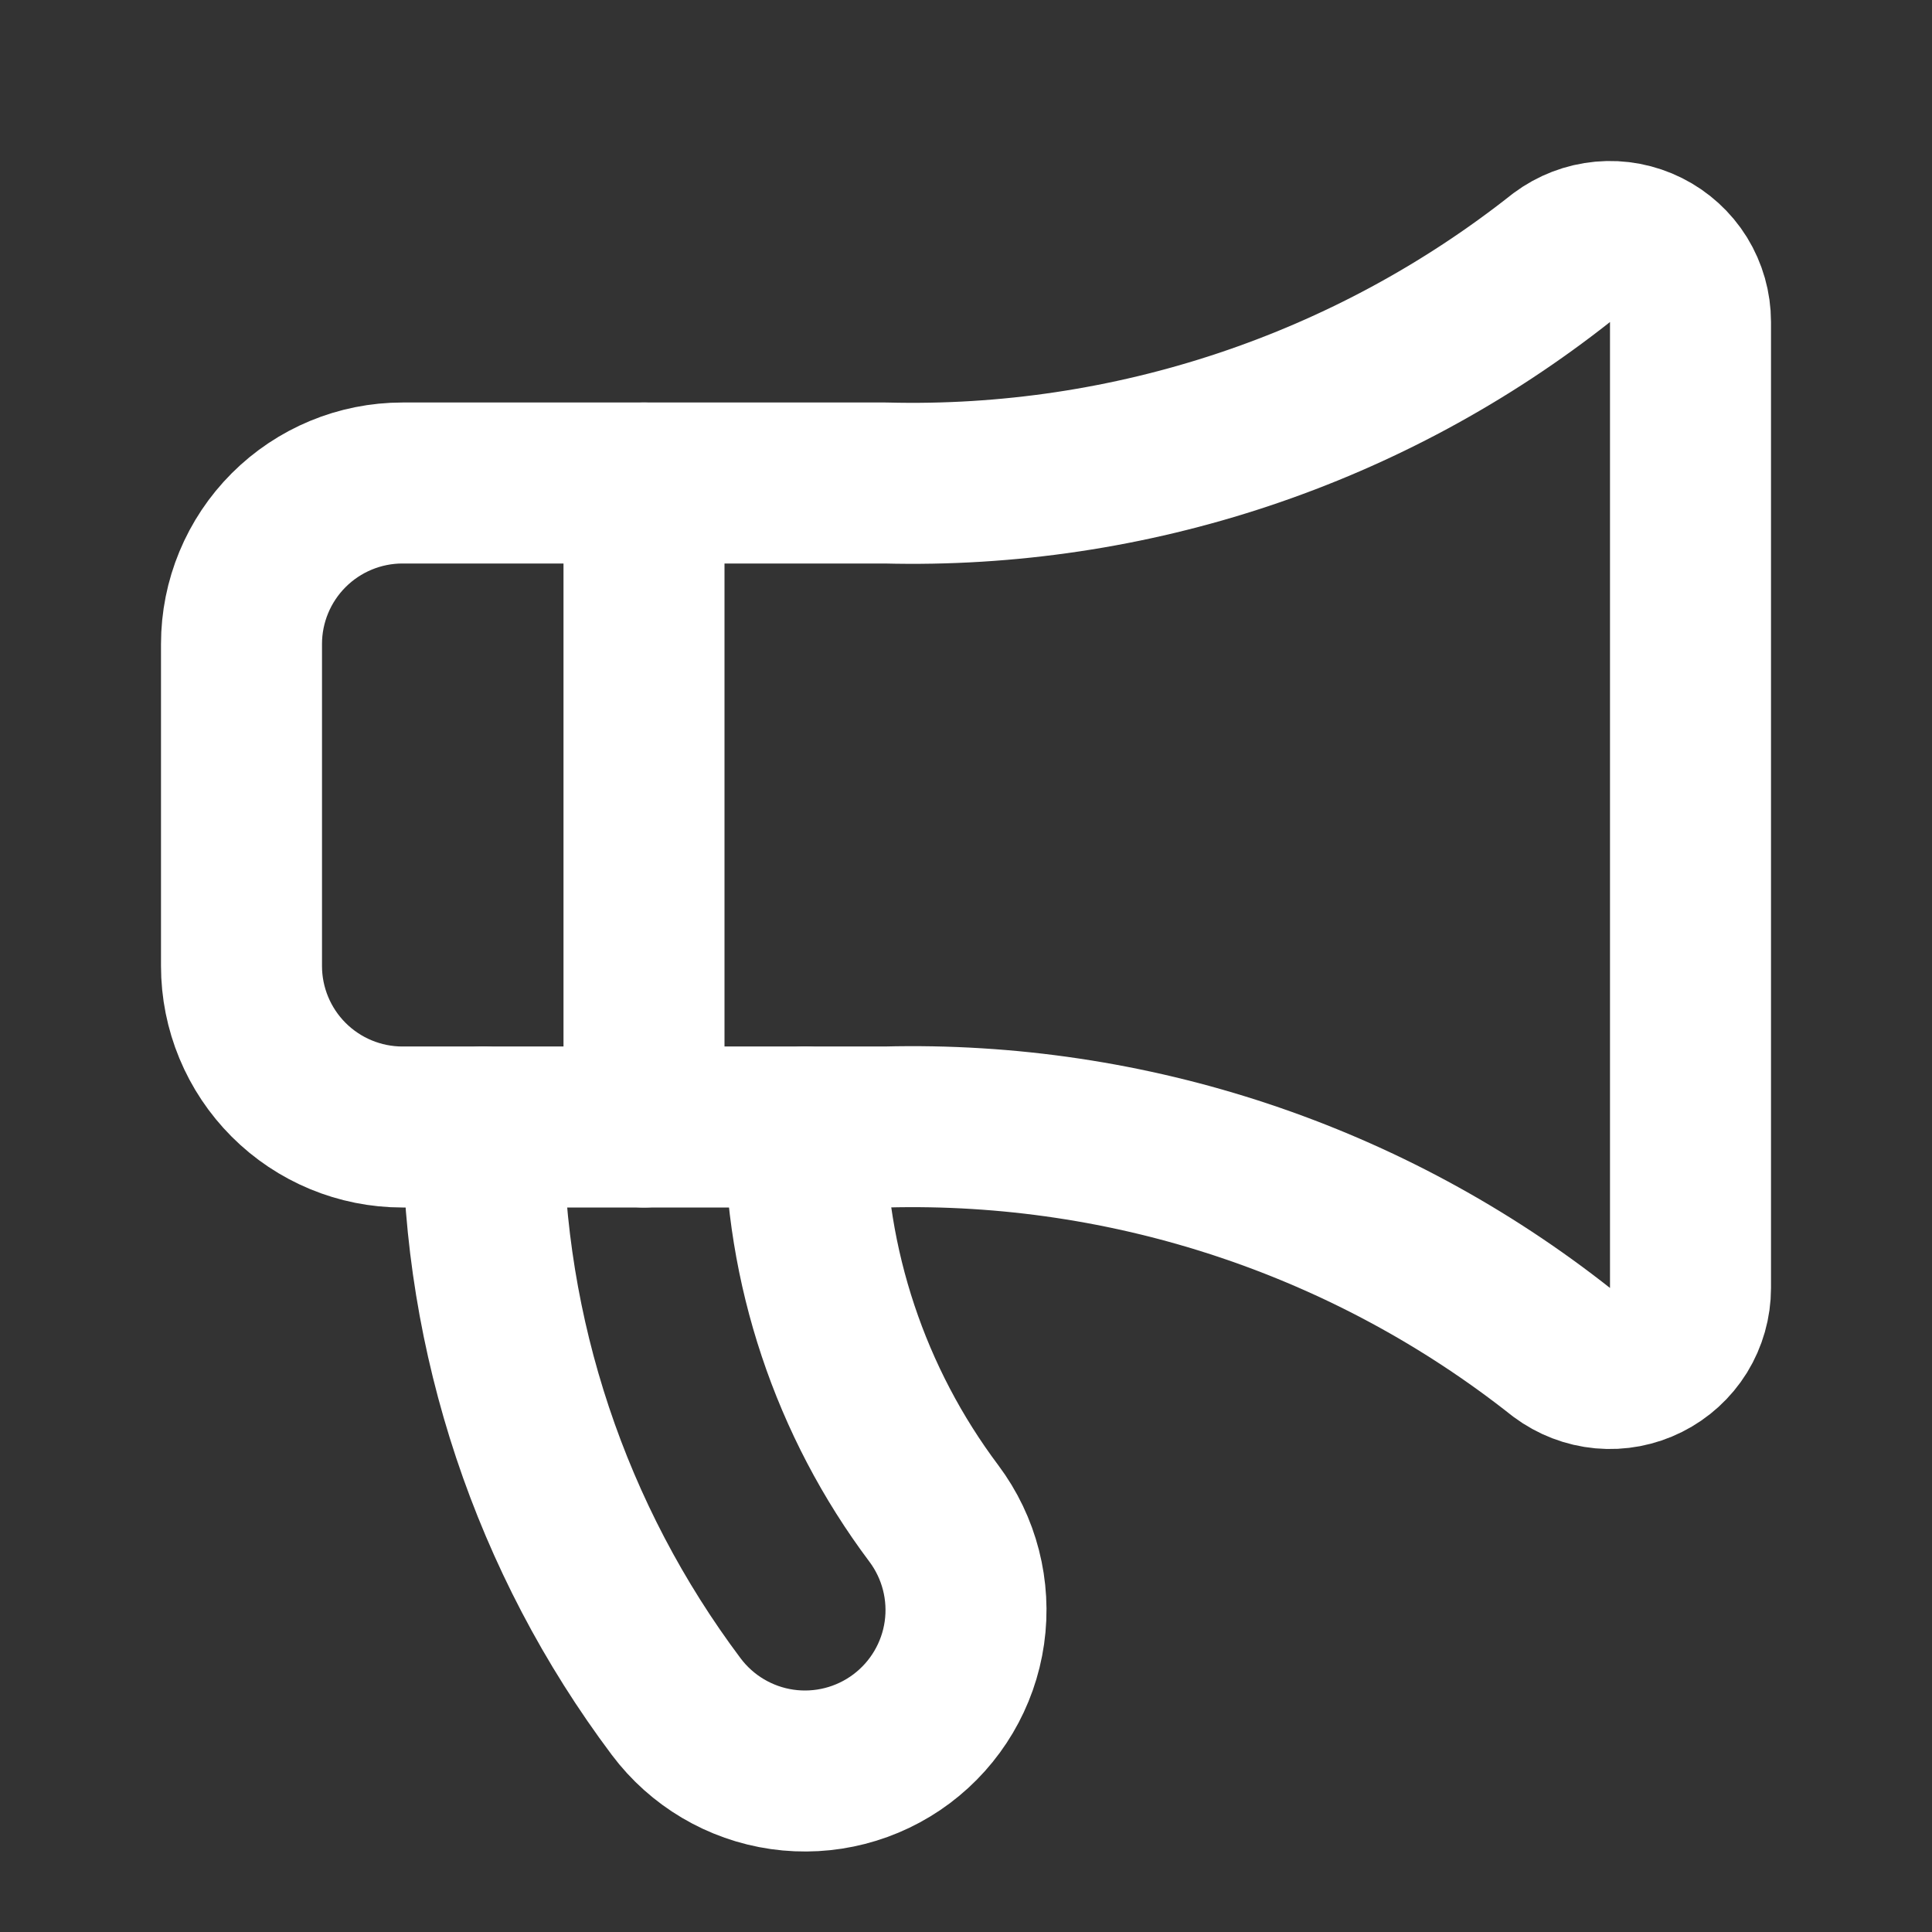
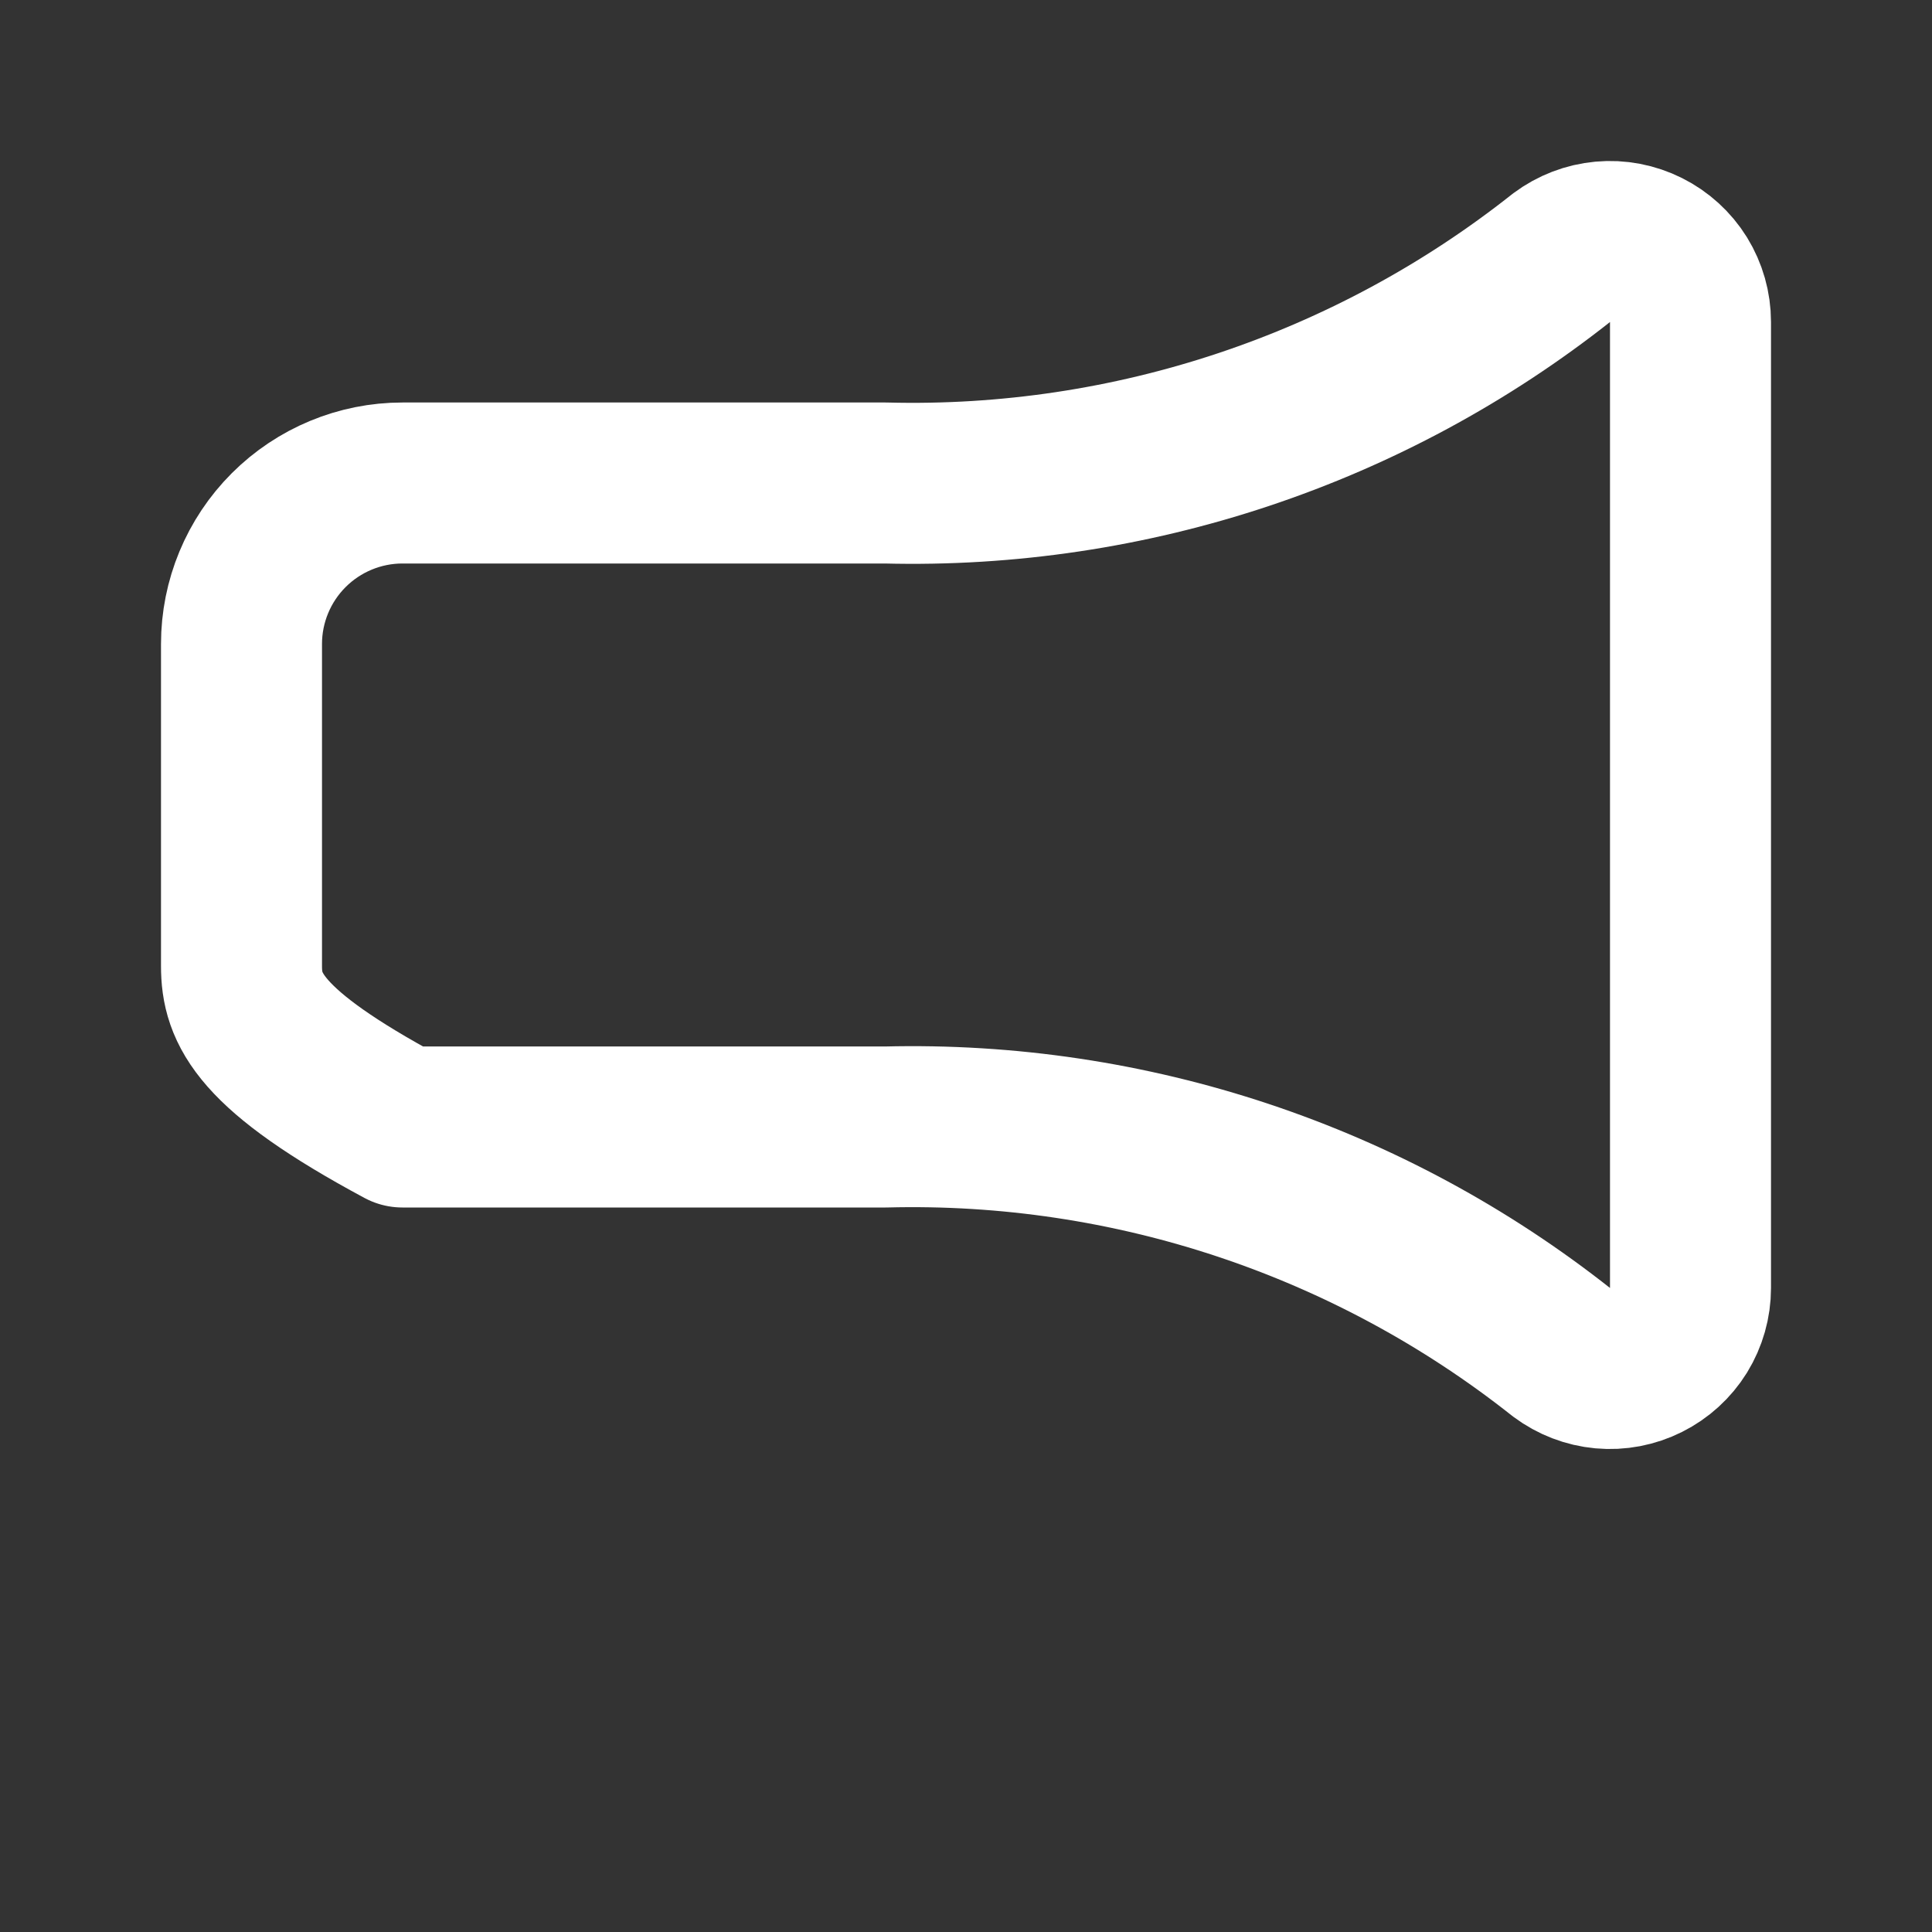
<svg xmlns="http://www.w3.org/2000/svg" width="24" height="24" viewBox="0 0 24 24" fill="none">
  <rect x="0" y="0" width="24" height="24" fill="#333333" stroke="none" />
-   <path d="M11 6C14.041 6.078 17.014 5.088 19.4 3.2C19.549 3.089 19.725 3.021 19.91 3.004C20.095 2.987 20.281 3.023 20.447 3.106C20.613 3.189 20.753 3.316 20.851 3.474C20.948 3.632 21 3.814 21 4V16C21 16.186 20.948 16.368 20.851 16.526C20.753 16.684 20.613 16.811 20.447 16.894C20.281 16.977 20.095 17.013 19.91 16.996C19.725 16.979 19.549 16.911 19.4 16.8C17.014 14.912 14.041 13.922 11 14H5C4.47 14 3.961 13.789 3.586 13.414C3.211 13.039 3 12.53 3 12V8C3 7.47 3.211 6.961 3.586 6.586C3.961 6.211 4.47 6 5 6H11Z" stroke="white" stroke-width="2" stroke-linecap="round" stroke-linejoin="round" />
-   <path d="M6 14C6 16.596 6.842 19.123 8.4 21.2C8.718 21.624 9.192 21.905 9.717 21.98C10.242 22.055 10.776 21.918 11.2 21.6C11.624 21.282 11.905 20.808 11.98 20.283C12.055 19.758 11.918 19.224 11.6 18.8C10.561 17.415 10 15.731 10 14M8 6V14" stroke="white" stroke-width="2" stroke-linecap="round" stroke-linejoin="round" />
+   <path d="M11 6C14.041 6.078 17.014 5.088 19.4 3.2C19.549 3.089 19.725 3.021 19.91 3.004C20.095 2.987 20.281 3.023 20.447 3.106C20.613 3.189 20.753 3.316 20.851 3.474C20.948 3.632 21 3.814 21 4V16C21 16.186 20.948 16.368 20.851 16.526C20.753 16.684 20.613 16.811 20.447 16.894C20.281 16.977 20.095 17.013 19.91 16.996C19.725 16.979 19.549 16.911 19.4 16.8C17.014 14.912 14.041 13.922 11 14H5C3.211 13.039 3 12.53 3 12V8C3 7.47 3.211 6.961 3.586 6.586C3.961 6.211 4.47 6 5 6H11Z" stroke="white" stroke-width="2" stroke-linecap="round" stroke-linejoin="round" />
</svg>